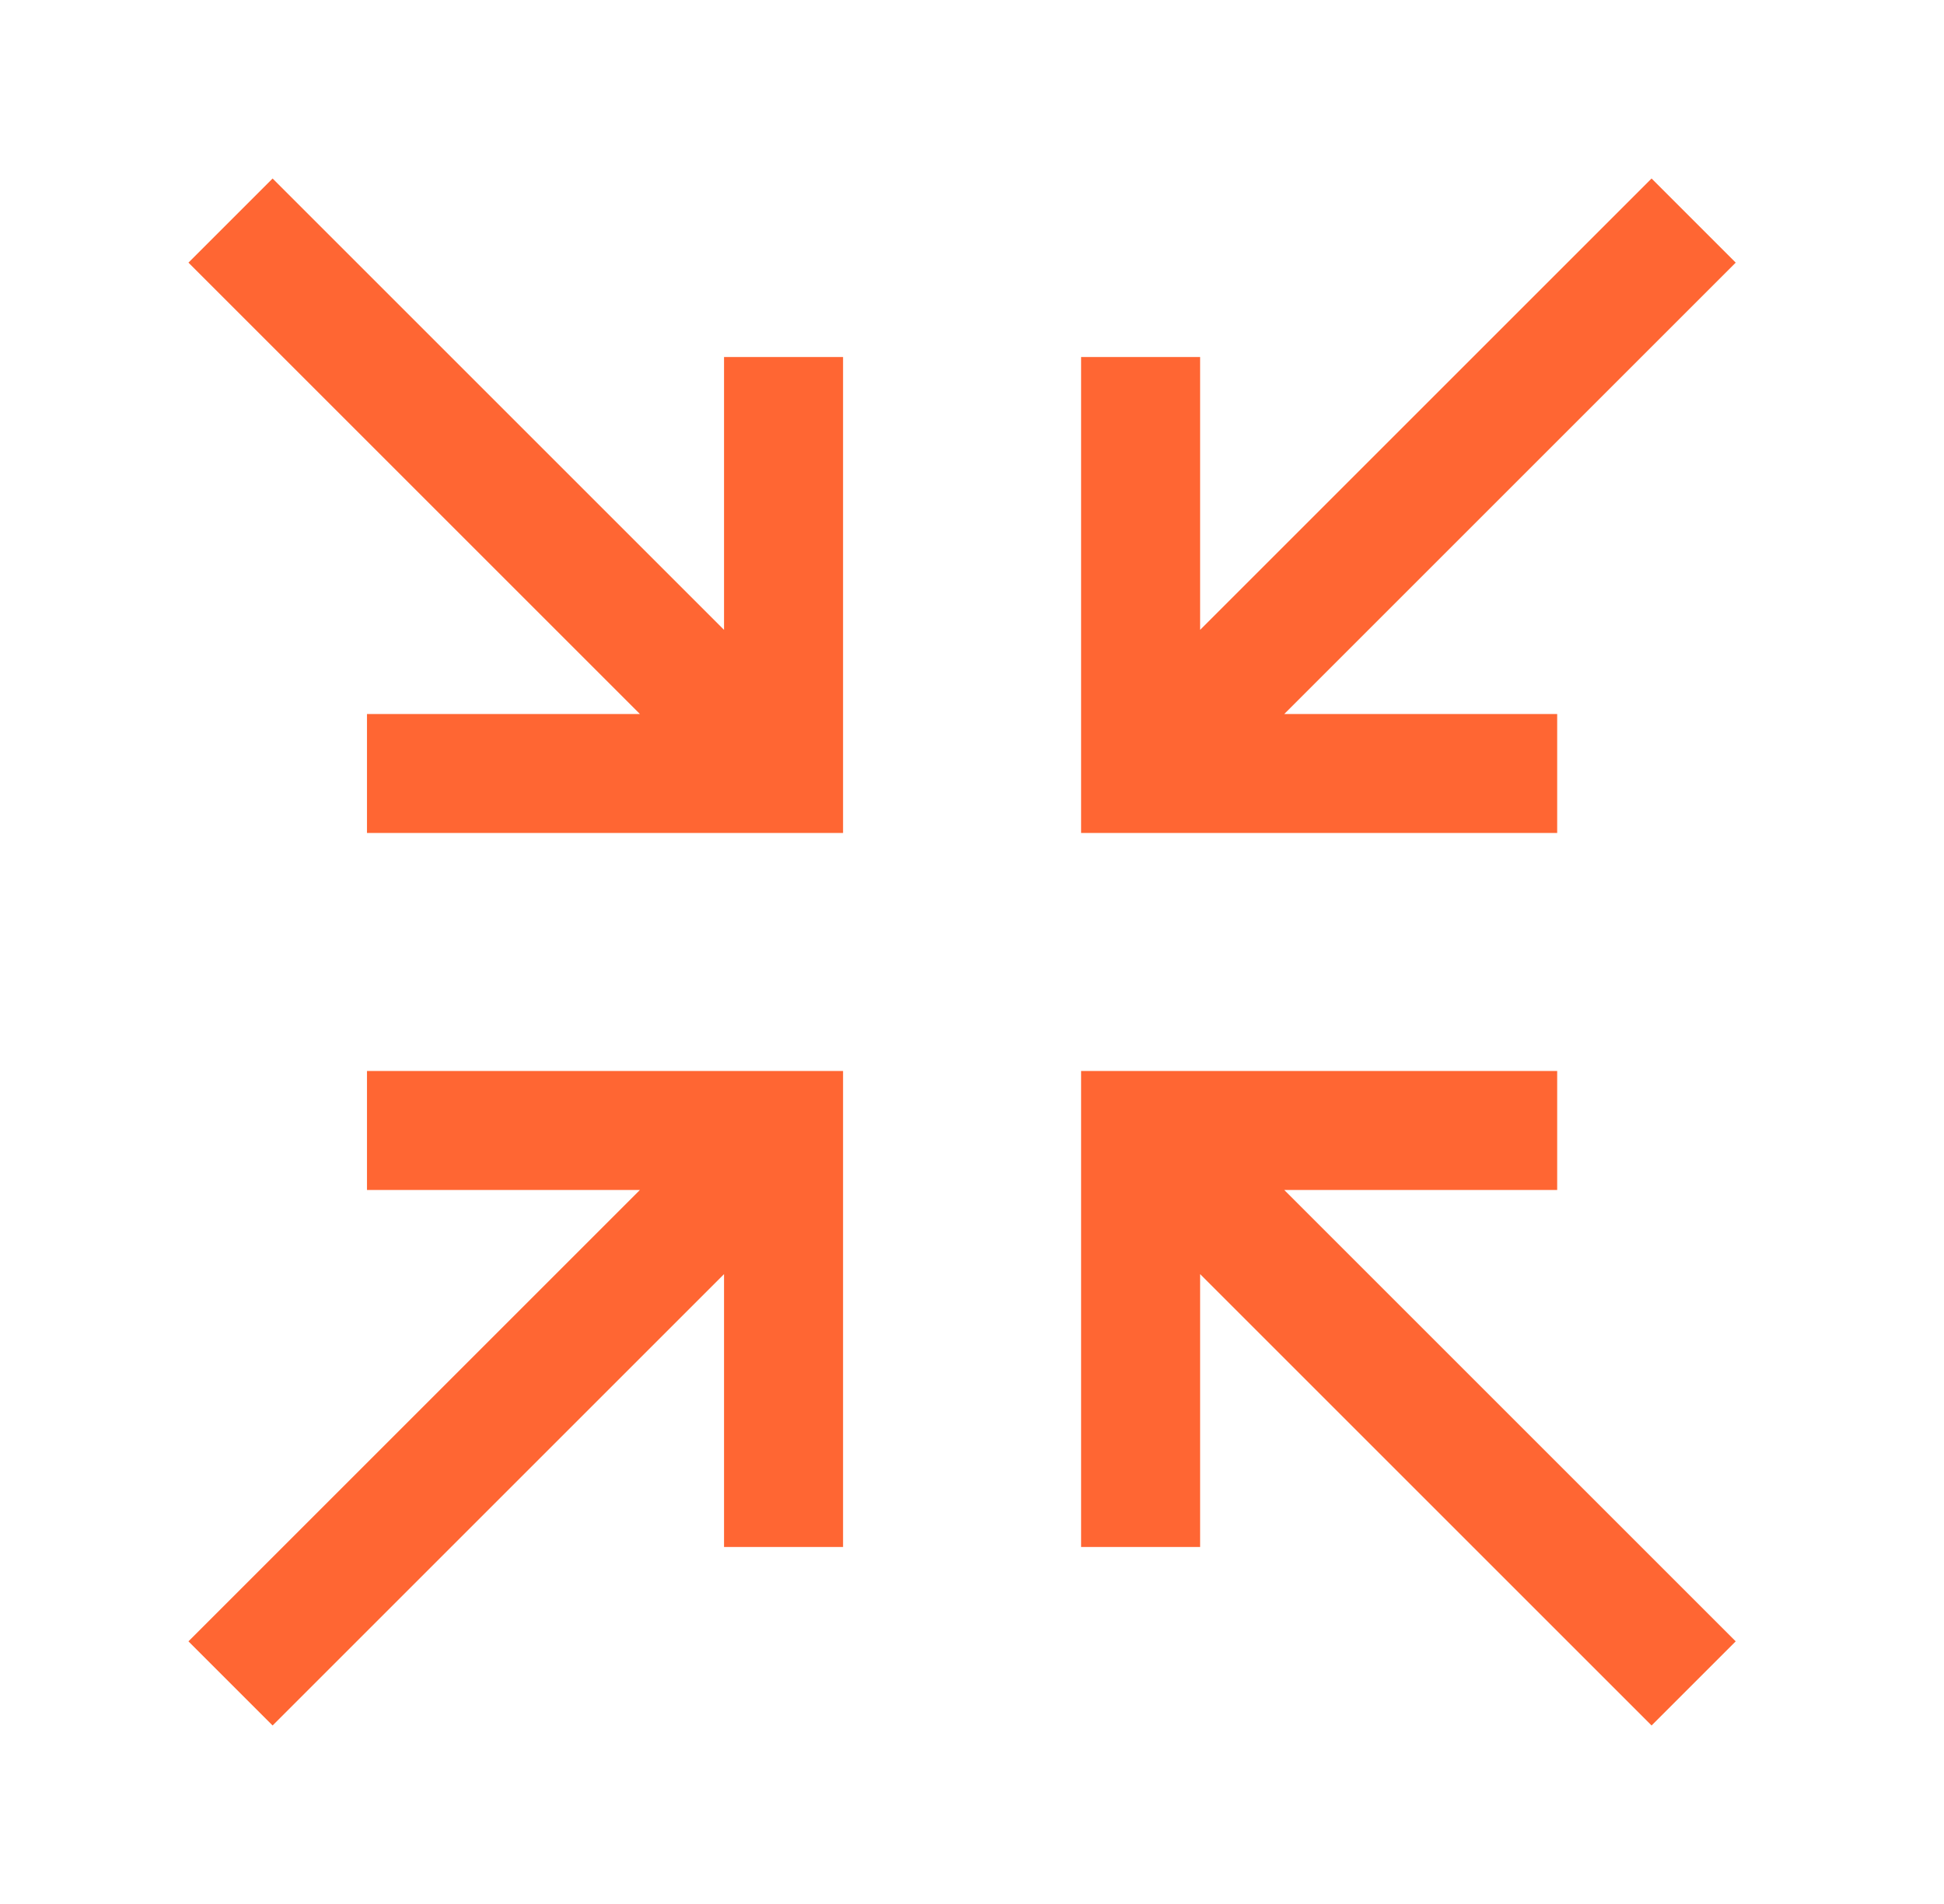
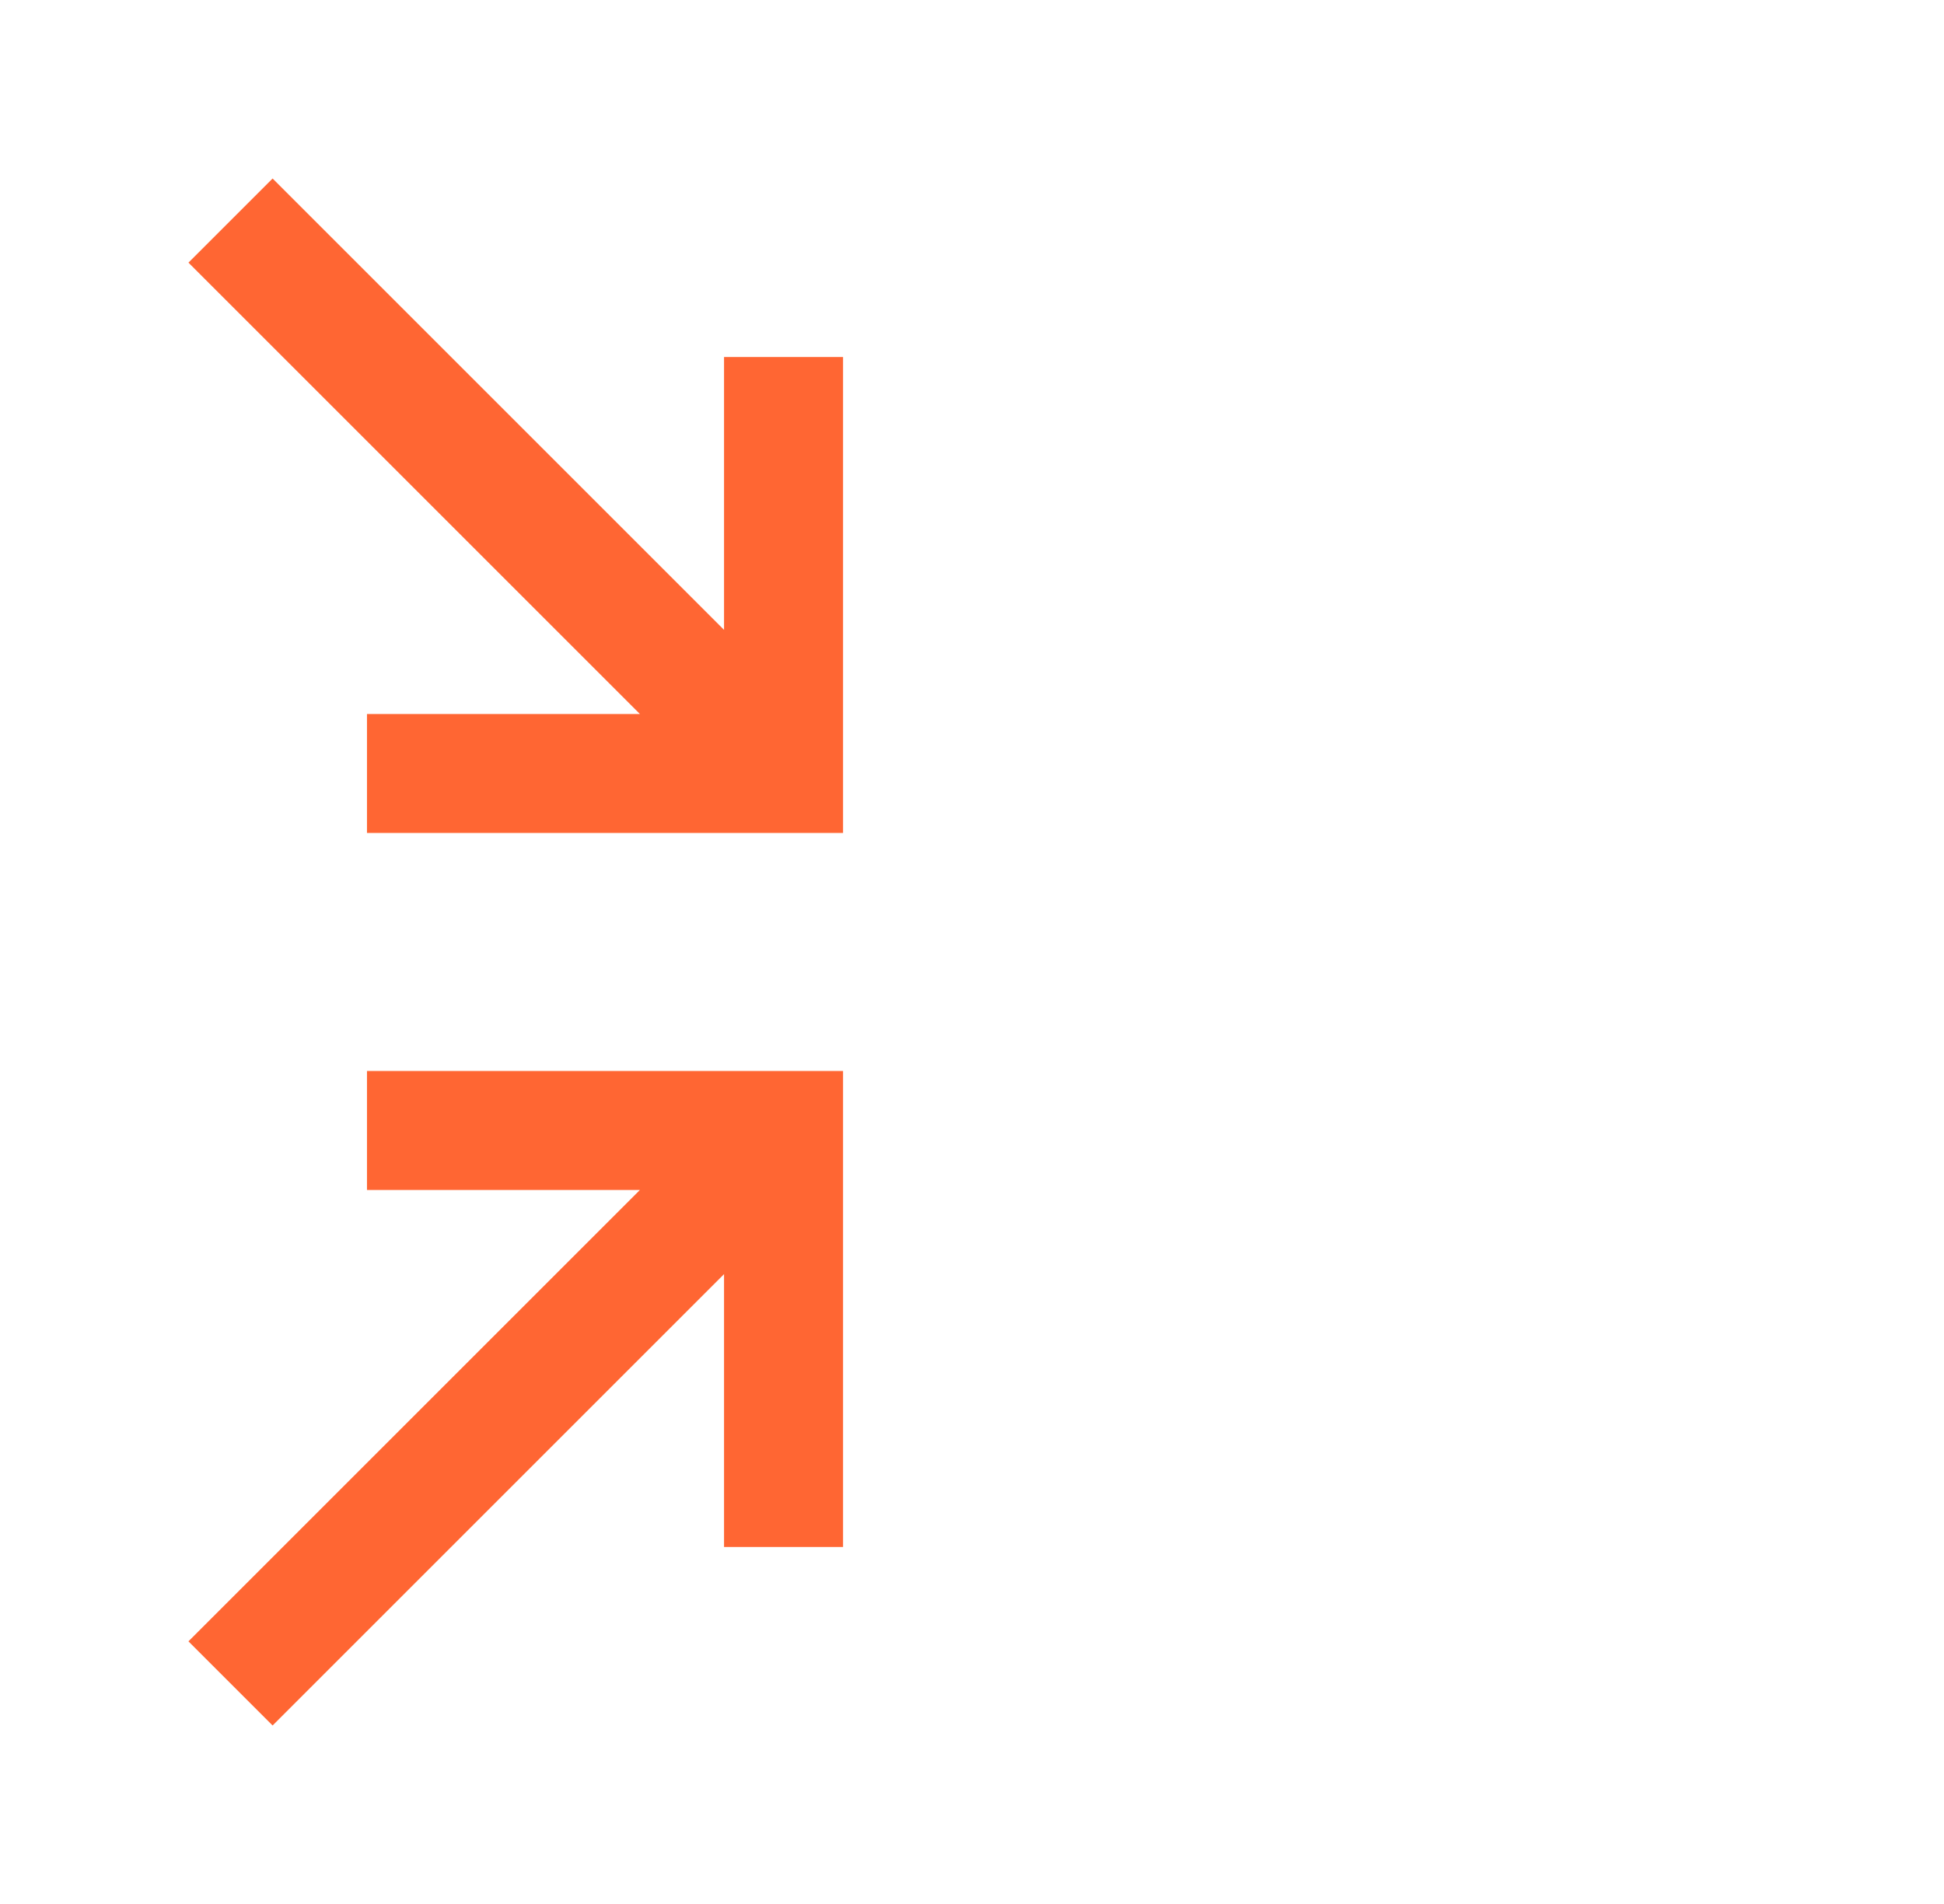
<svg xmlns="http://www.w3.org/2000/svg" width="49" height="48" viewBox="0 0 49 48" fill="none">
  <path d="M18.25 15.879L6.871 4.5L4.75 6.621L16.129 18H9.25V21H21.25V9H18.25V15.879Z" fill="#FF6633" />
-   <path d="M39.25 18H32.371L43.75 6.621L41.629 4.5L30.25 15.879V9H27.25V21H39.25V18Z" fill="#FF6633" />
-   <path d="M39.25 30V27H27.25V39H30.25V32.121L41.629 43.5L43.75 41.379L32.371 30H39.25Z" fill="#FF6633" />
  <path d="M9.25 30H16.129L4.75 41.379L6.871 43.5L18.25 32.121V39H21.25V27H9.25V30Z" fill="#FF6633" />
</svg>